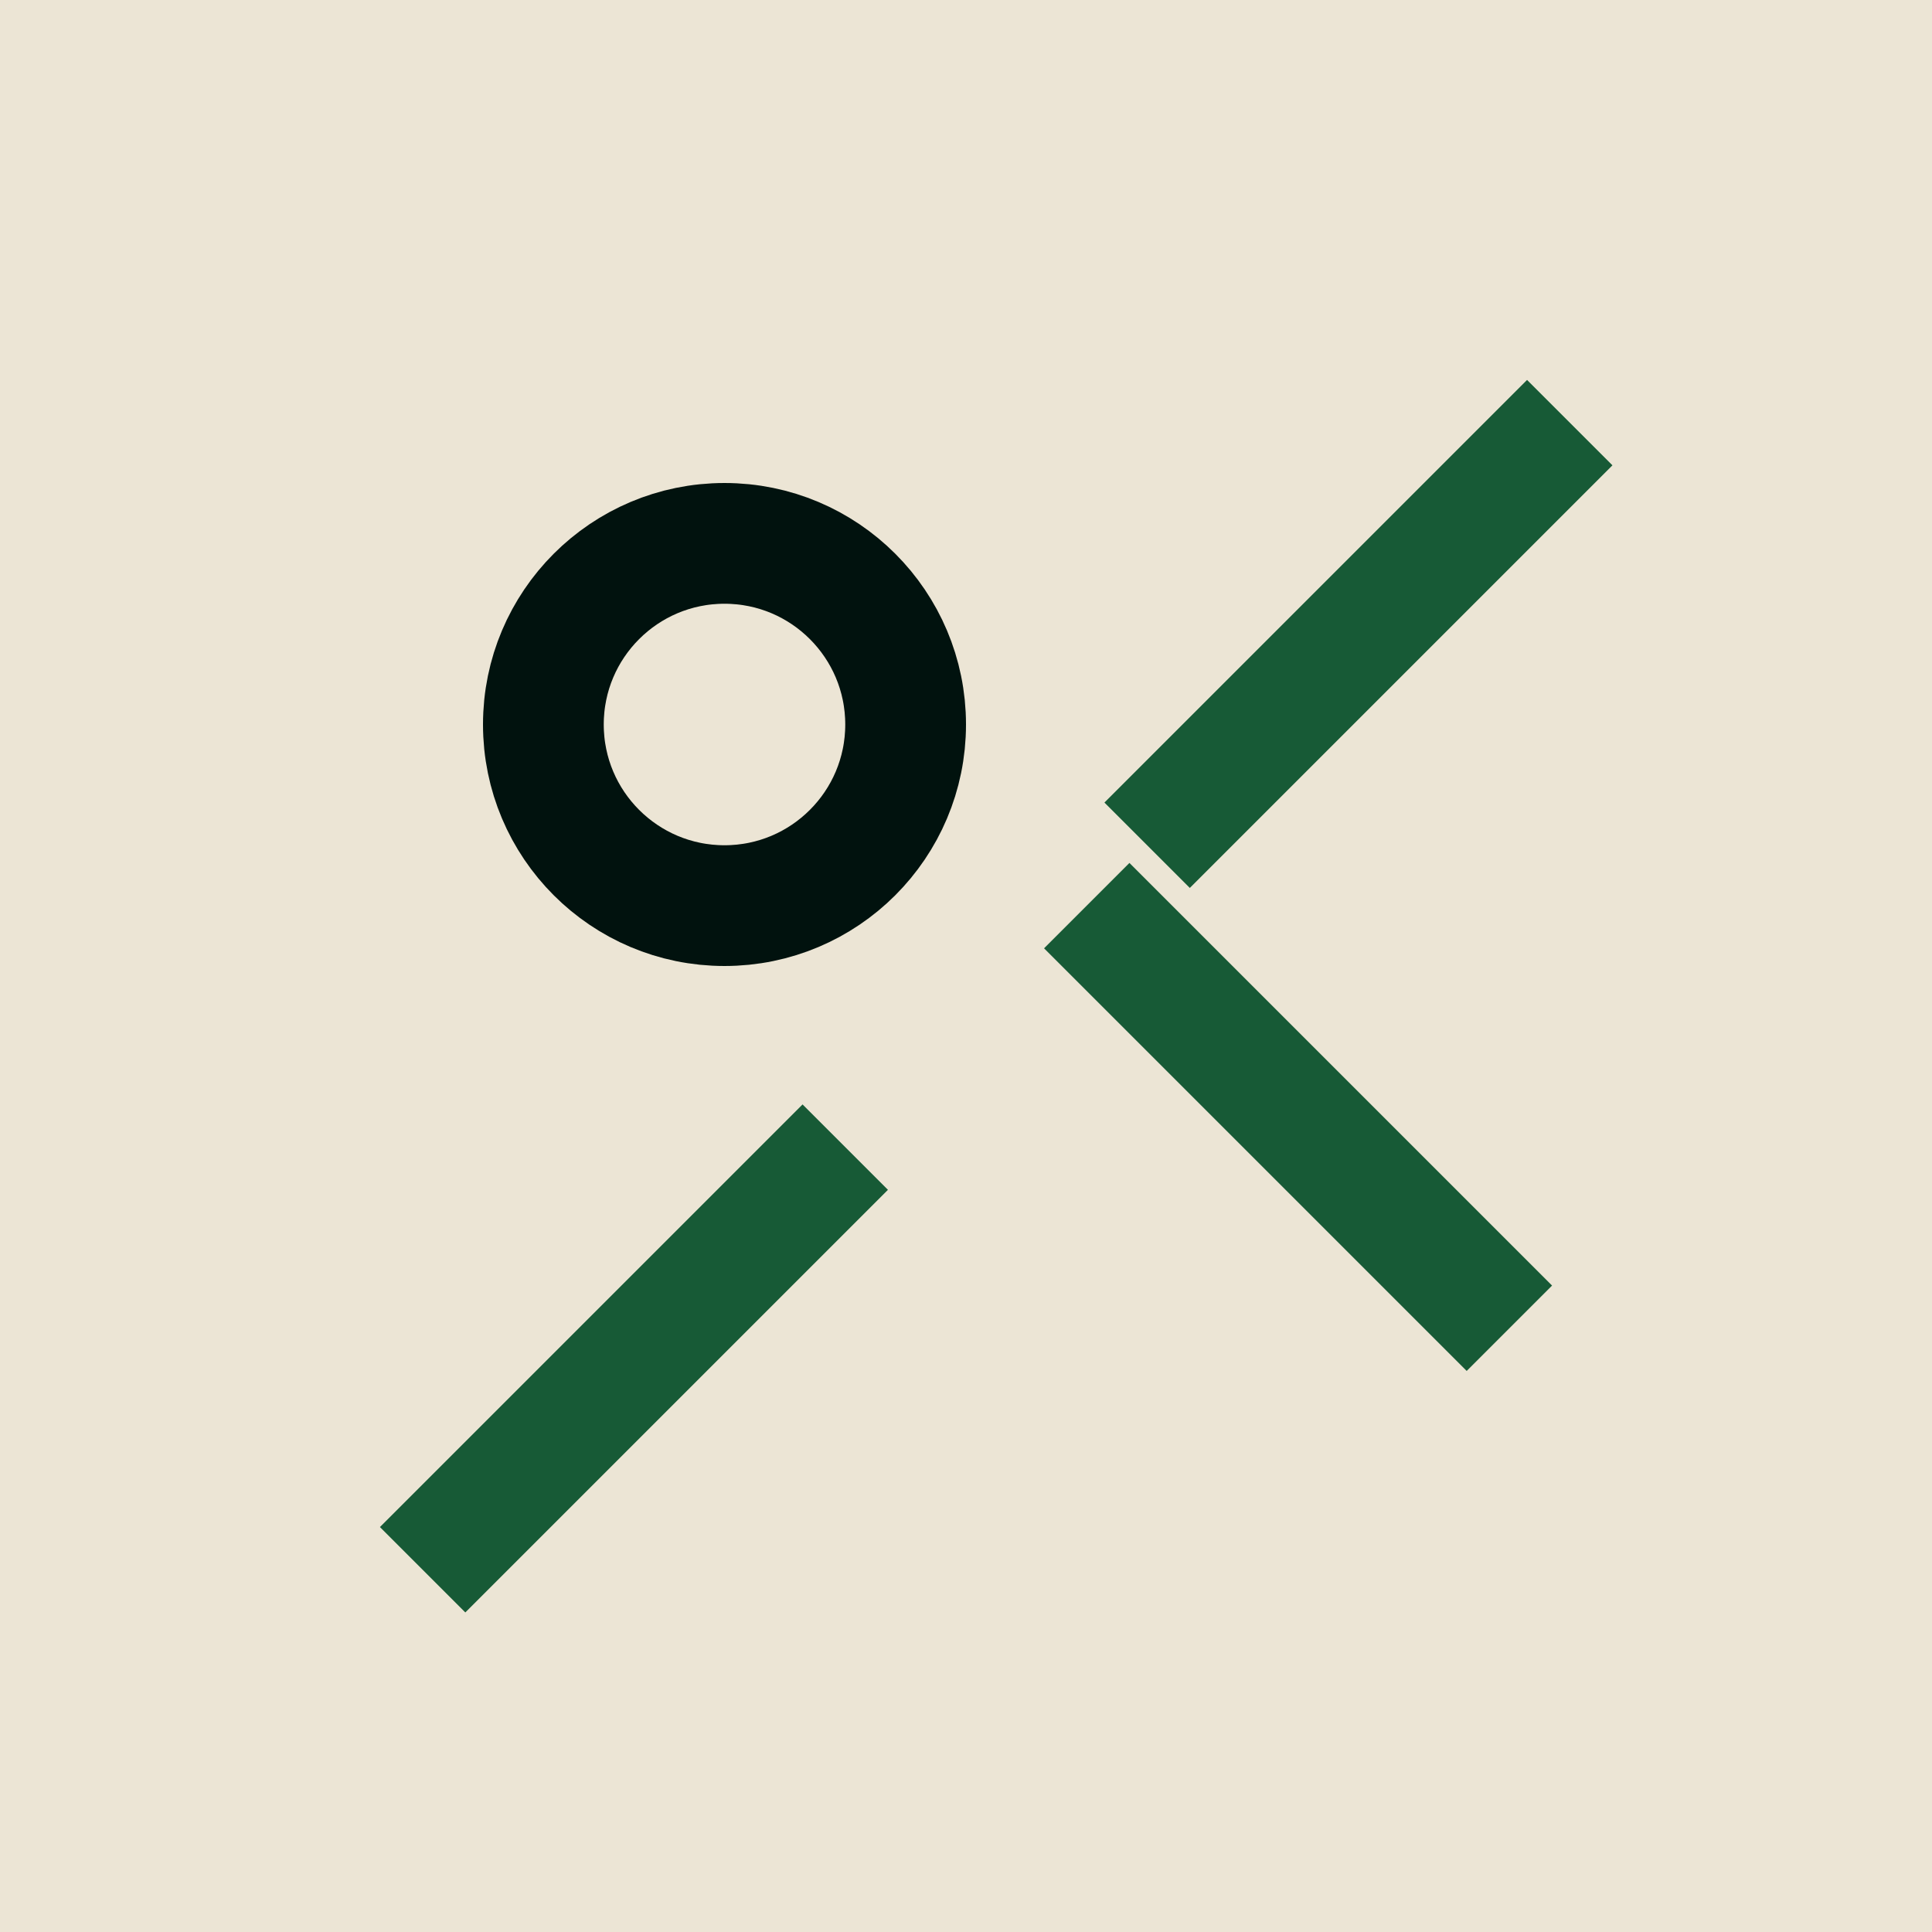
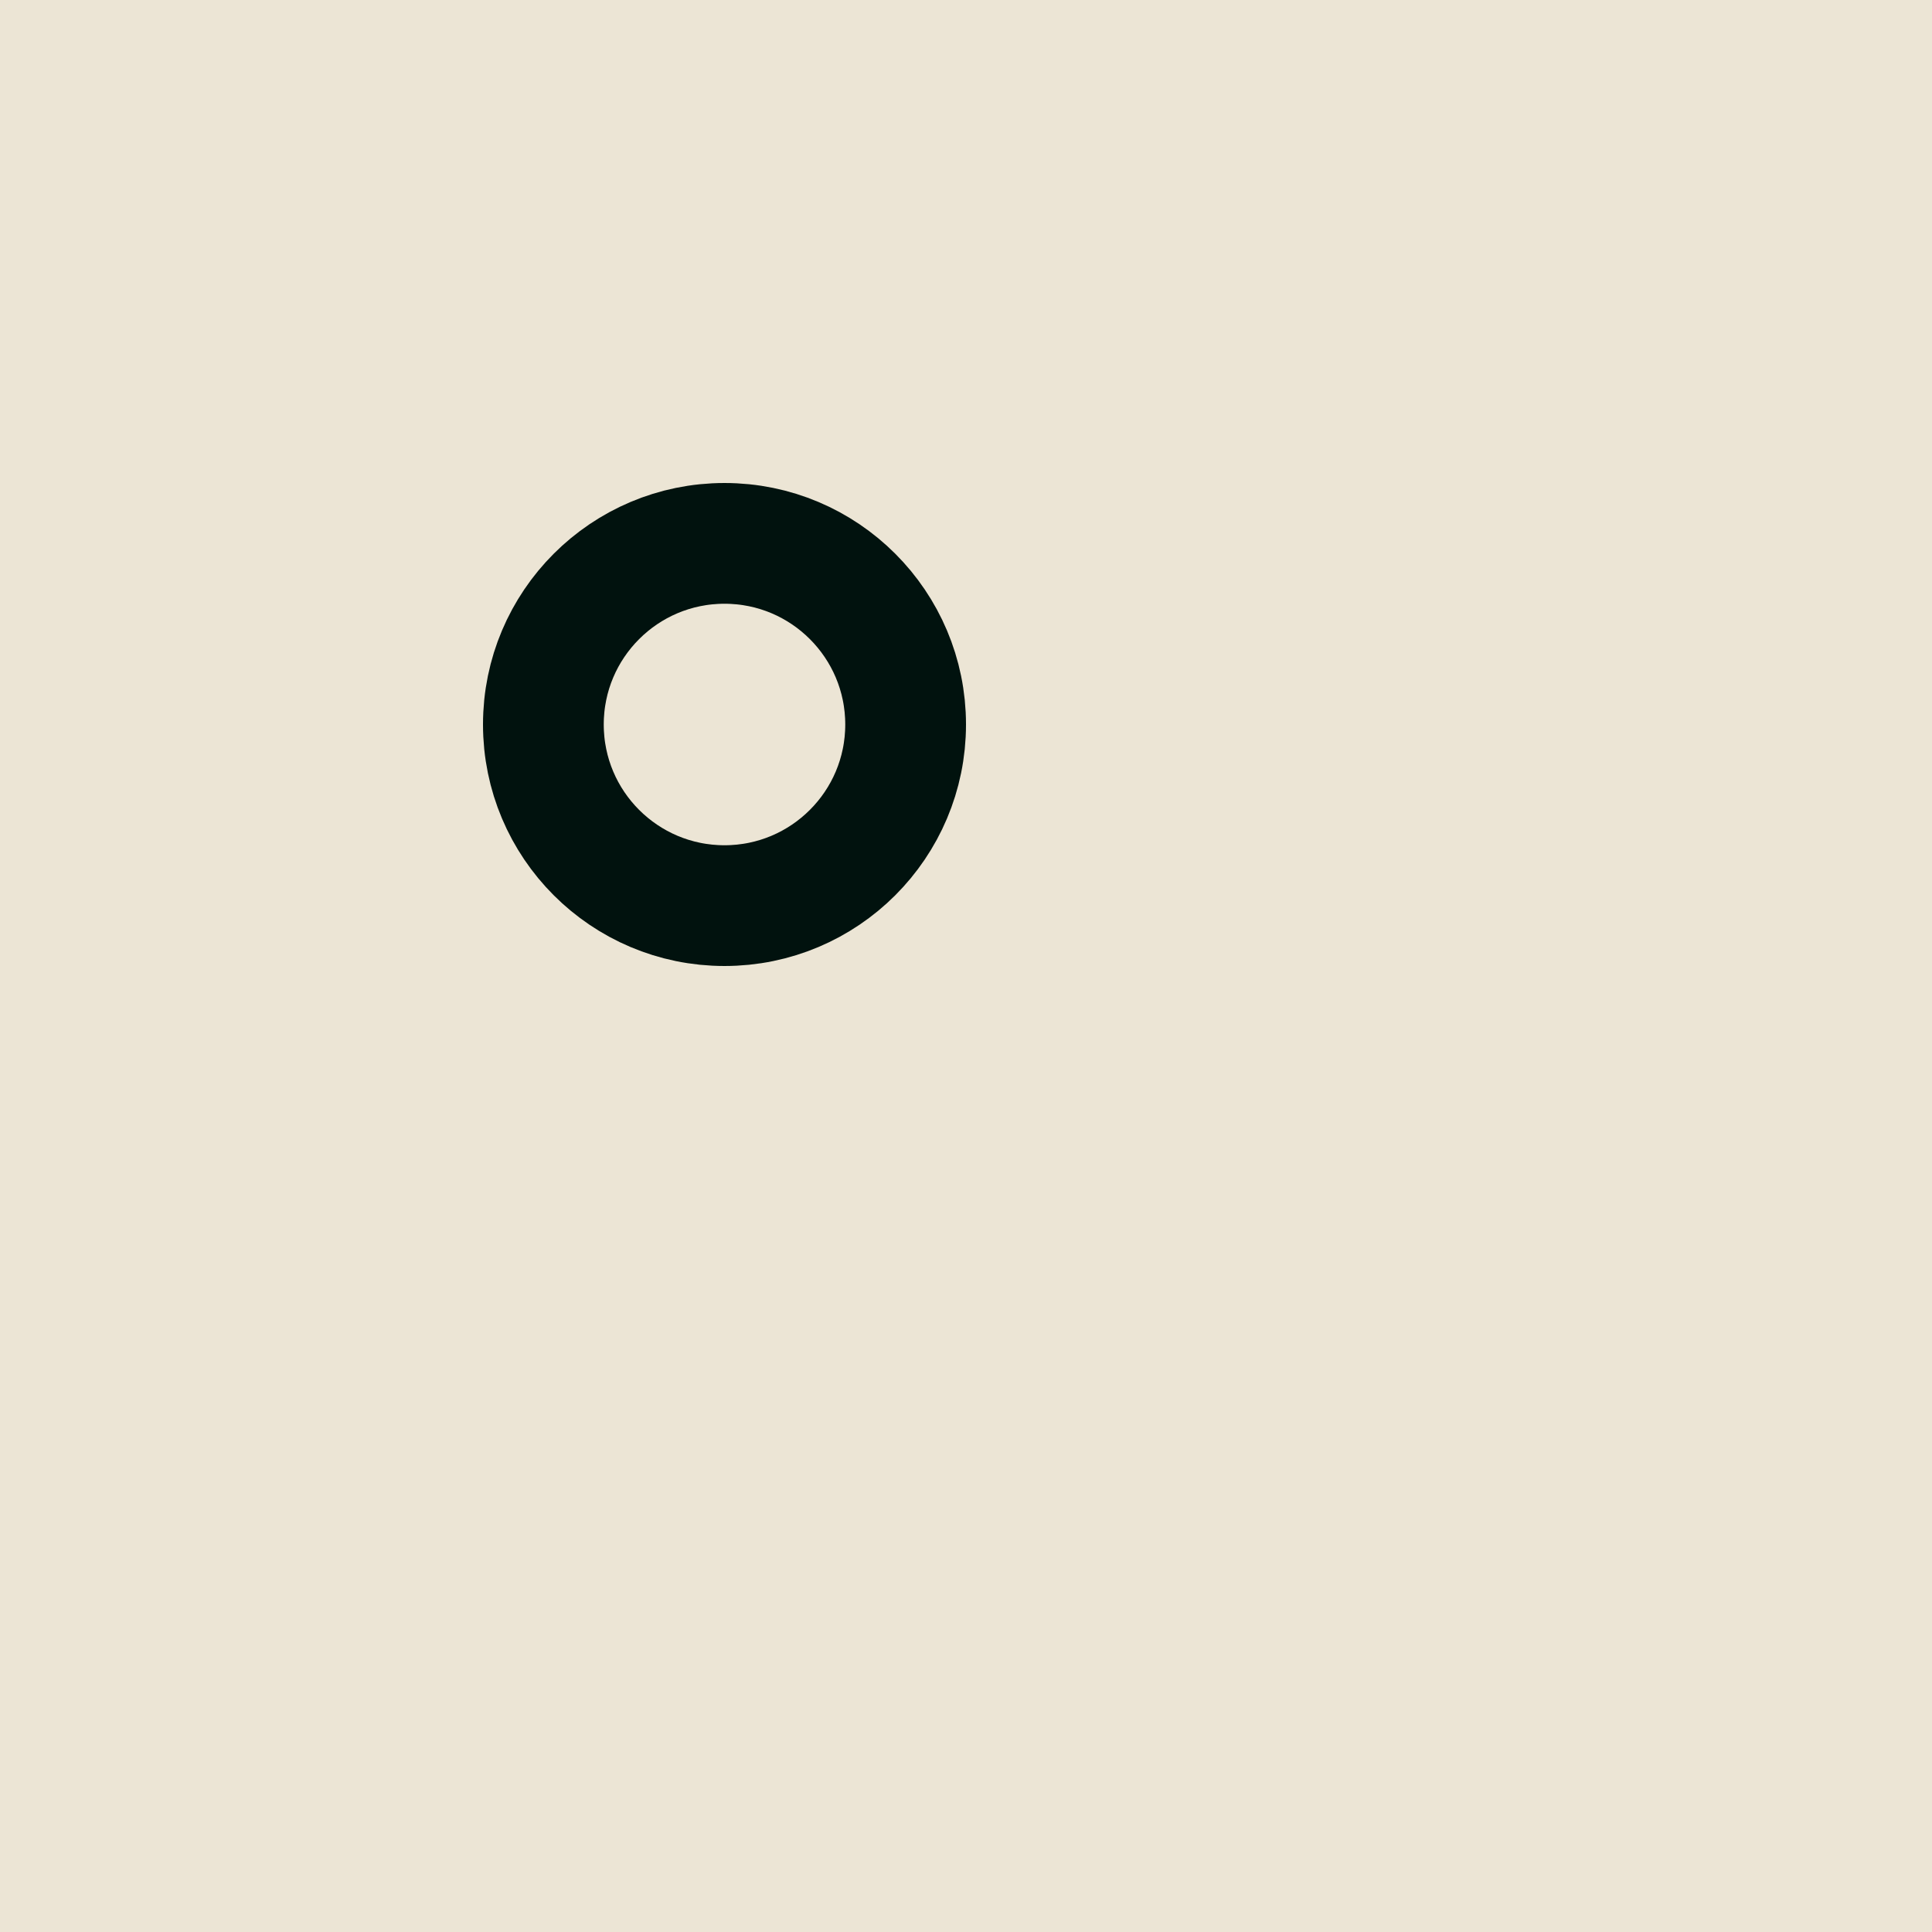
<svg xmlns="http://www.w3.org/2000/svg" width="32" height="32" viewBox="0 0 32 32">
  <rect width="32" height="32" fill="#ECE5D5" />
-   <path d="M7 26l7-7m5-5l7-7m-8 8l7 7" stroke="#175A36" stroke-width="2" fill="none" />
  <circle cx="12" cy="12" r="3" stroke="#01120E" stroke-width="2" fill="none" />
</svg>